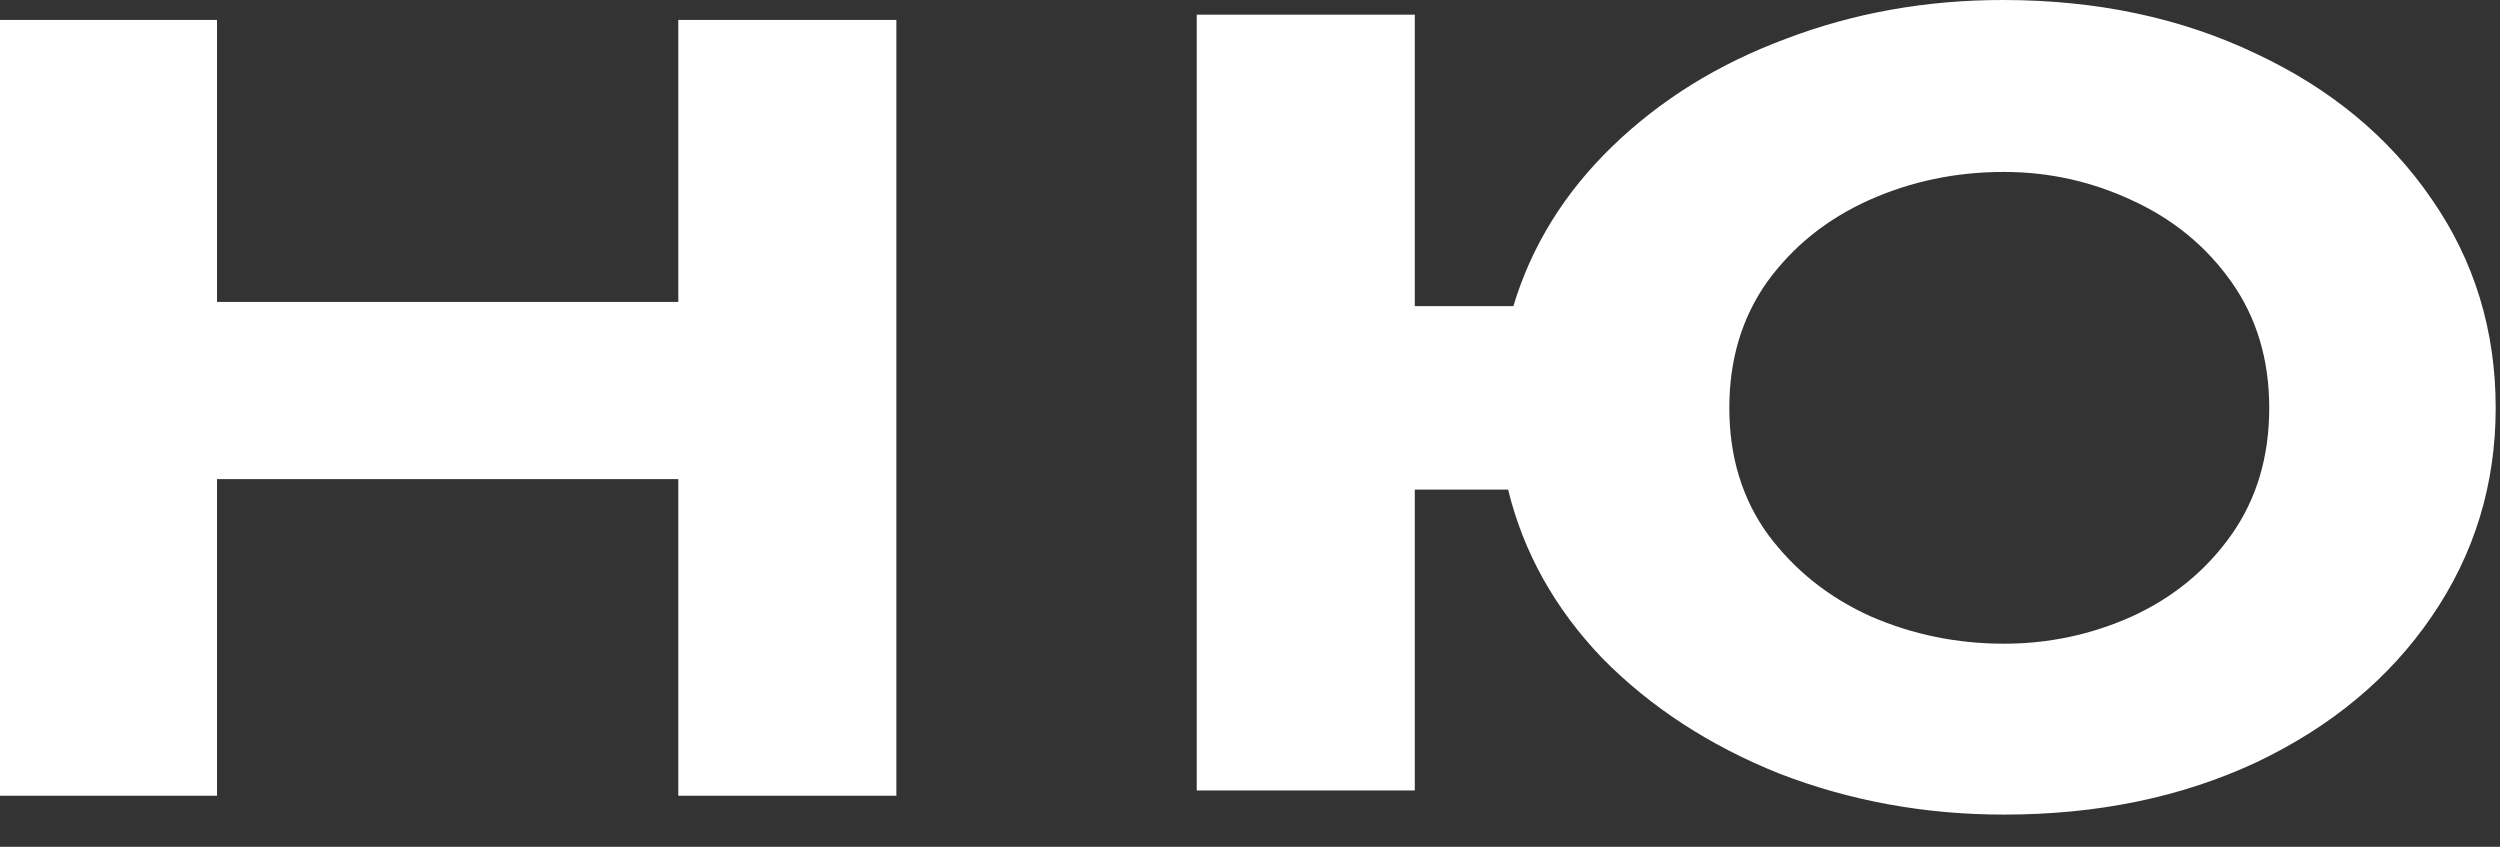
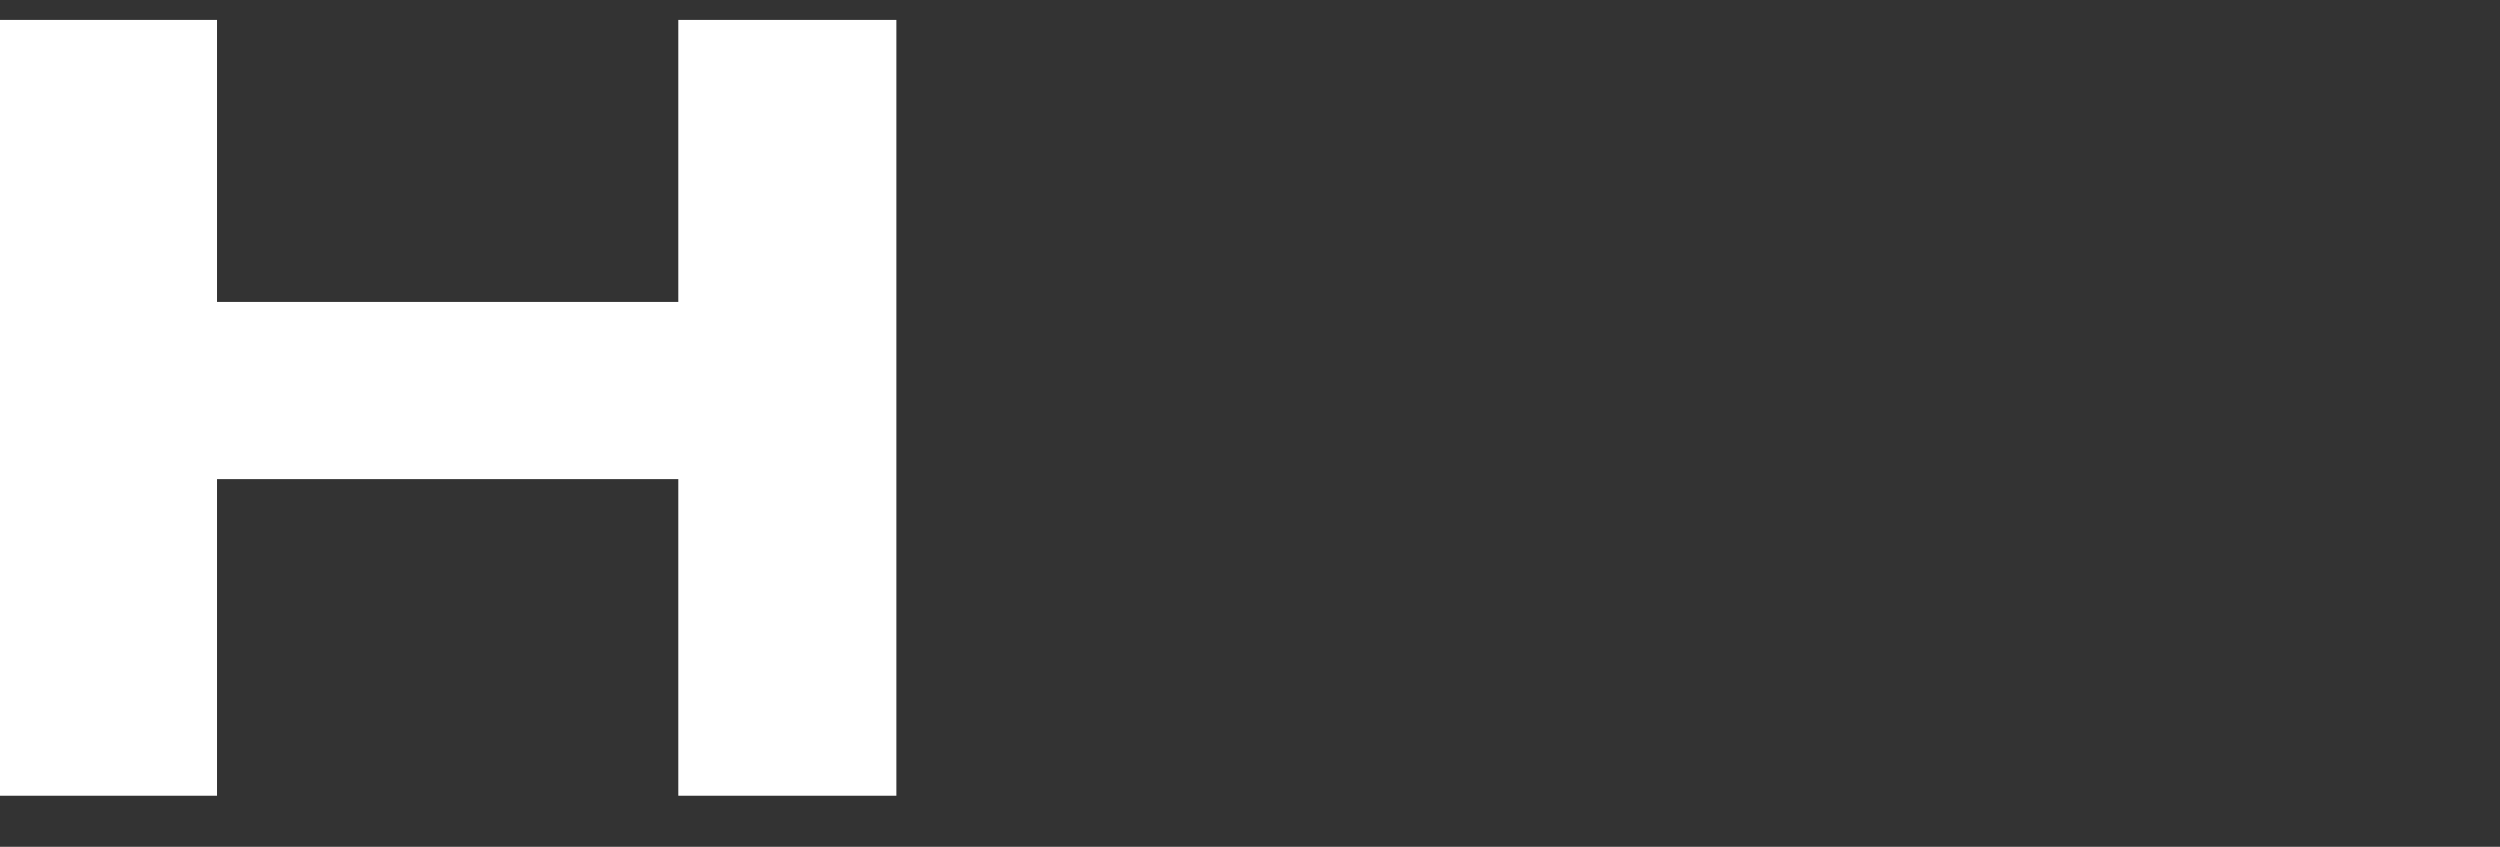
<svg xmlns="http://www.w3.org/2000/svg" width="62" height="21" viewBox="0 0 62 21" fill="none">
  <rect x="0" y="0" width="62" height="21" fill="#333333" stroke="none" />
  <path d="M5.382 7.488H16.822V0.494H22.23V19.734H16.822V11.882H5.382V19.734H0V0.494H5.382V7.488Z" fill="white" />
-   <path d="M49.673 0C51.996 0 54.084 0.442 55.939 1.326C57.794 2.193 59.25 3.397 60.307 4.94C61.364 6.465 61.893 8.19 61.893 10.114C61.893 12.021 61.364 13.745 60.307 15.288C59.267 16.813 57.82 18.018 55.965 18.902C54.11 19.769 52.022 20.202 49.699 20.202C47.74 20.202 45.886 19.864 44.135 19.188C42.402 18.495 40.937 17.541 39.741 16.328C38.562 15.097 37.782 13.702 37.401 12.142H35.087V19.604H29.679V0.364H35.087V7.592H37.531C37.982 6.101 38.796 4.784 39.975 3.64C41.171 2.479 42.61 1.586 44.291 0.962C45.972 0.321 47.766 0 49.673 0ZM49.699 15.964C50.808 15.964 51.866 15.739 52.871 15.288C53.894 14.82 54.717 14.144 55.341 13.26C55.965 12.376 56.277 11.327 56.277 10.114C56.277 8.918 55.965 7.878 55.341 6.994C54.717 6.11 53.894 5.434 52.871 4.966C51.866 4.498 50.808 4.264 49.699 4.264C48.503 4.264 47.385 4.498 46.345 4.966C45.305 5.434 44.464 6.11 43.823 6.994C43.199 7.878 42.887 8.918 42.887 10.114C42.887 11.327 43.208 12.376 43.849 13.26C44.508 14.144 45.357 14.82 46.397 15.288C47.437 15.739 48.538 15.964 49.699 15.964Z" fill="white" />
</svg>